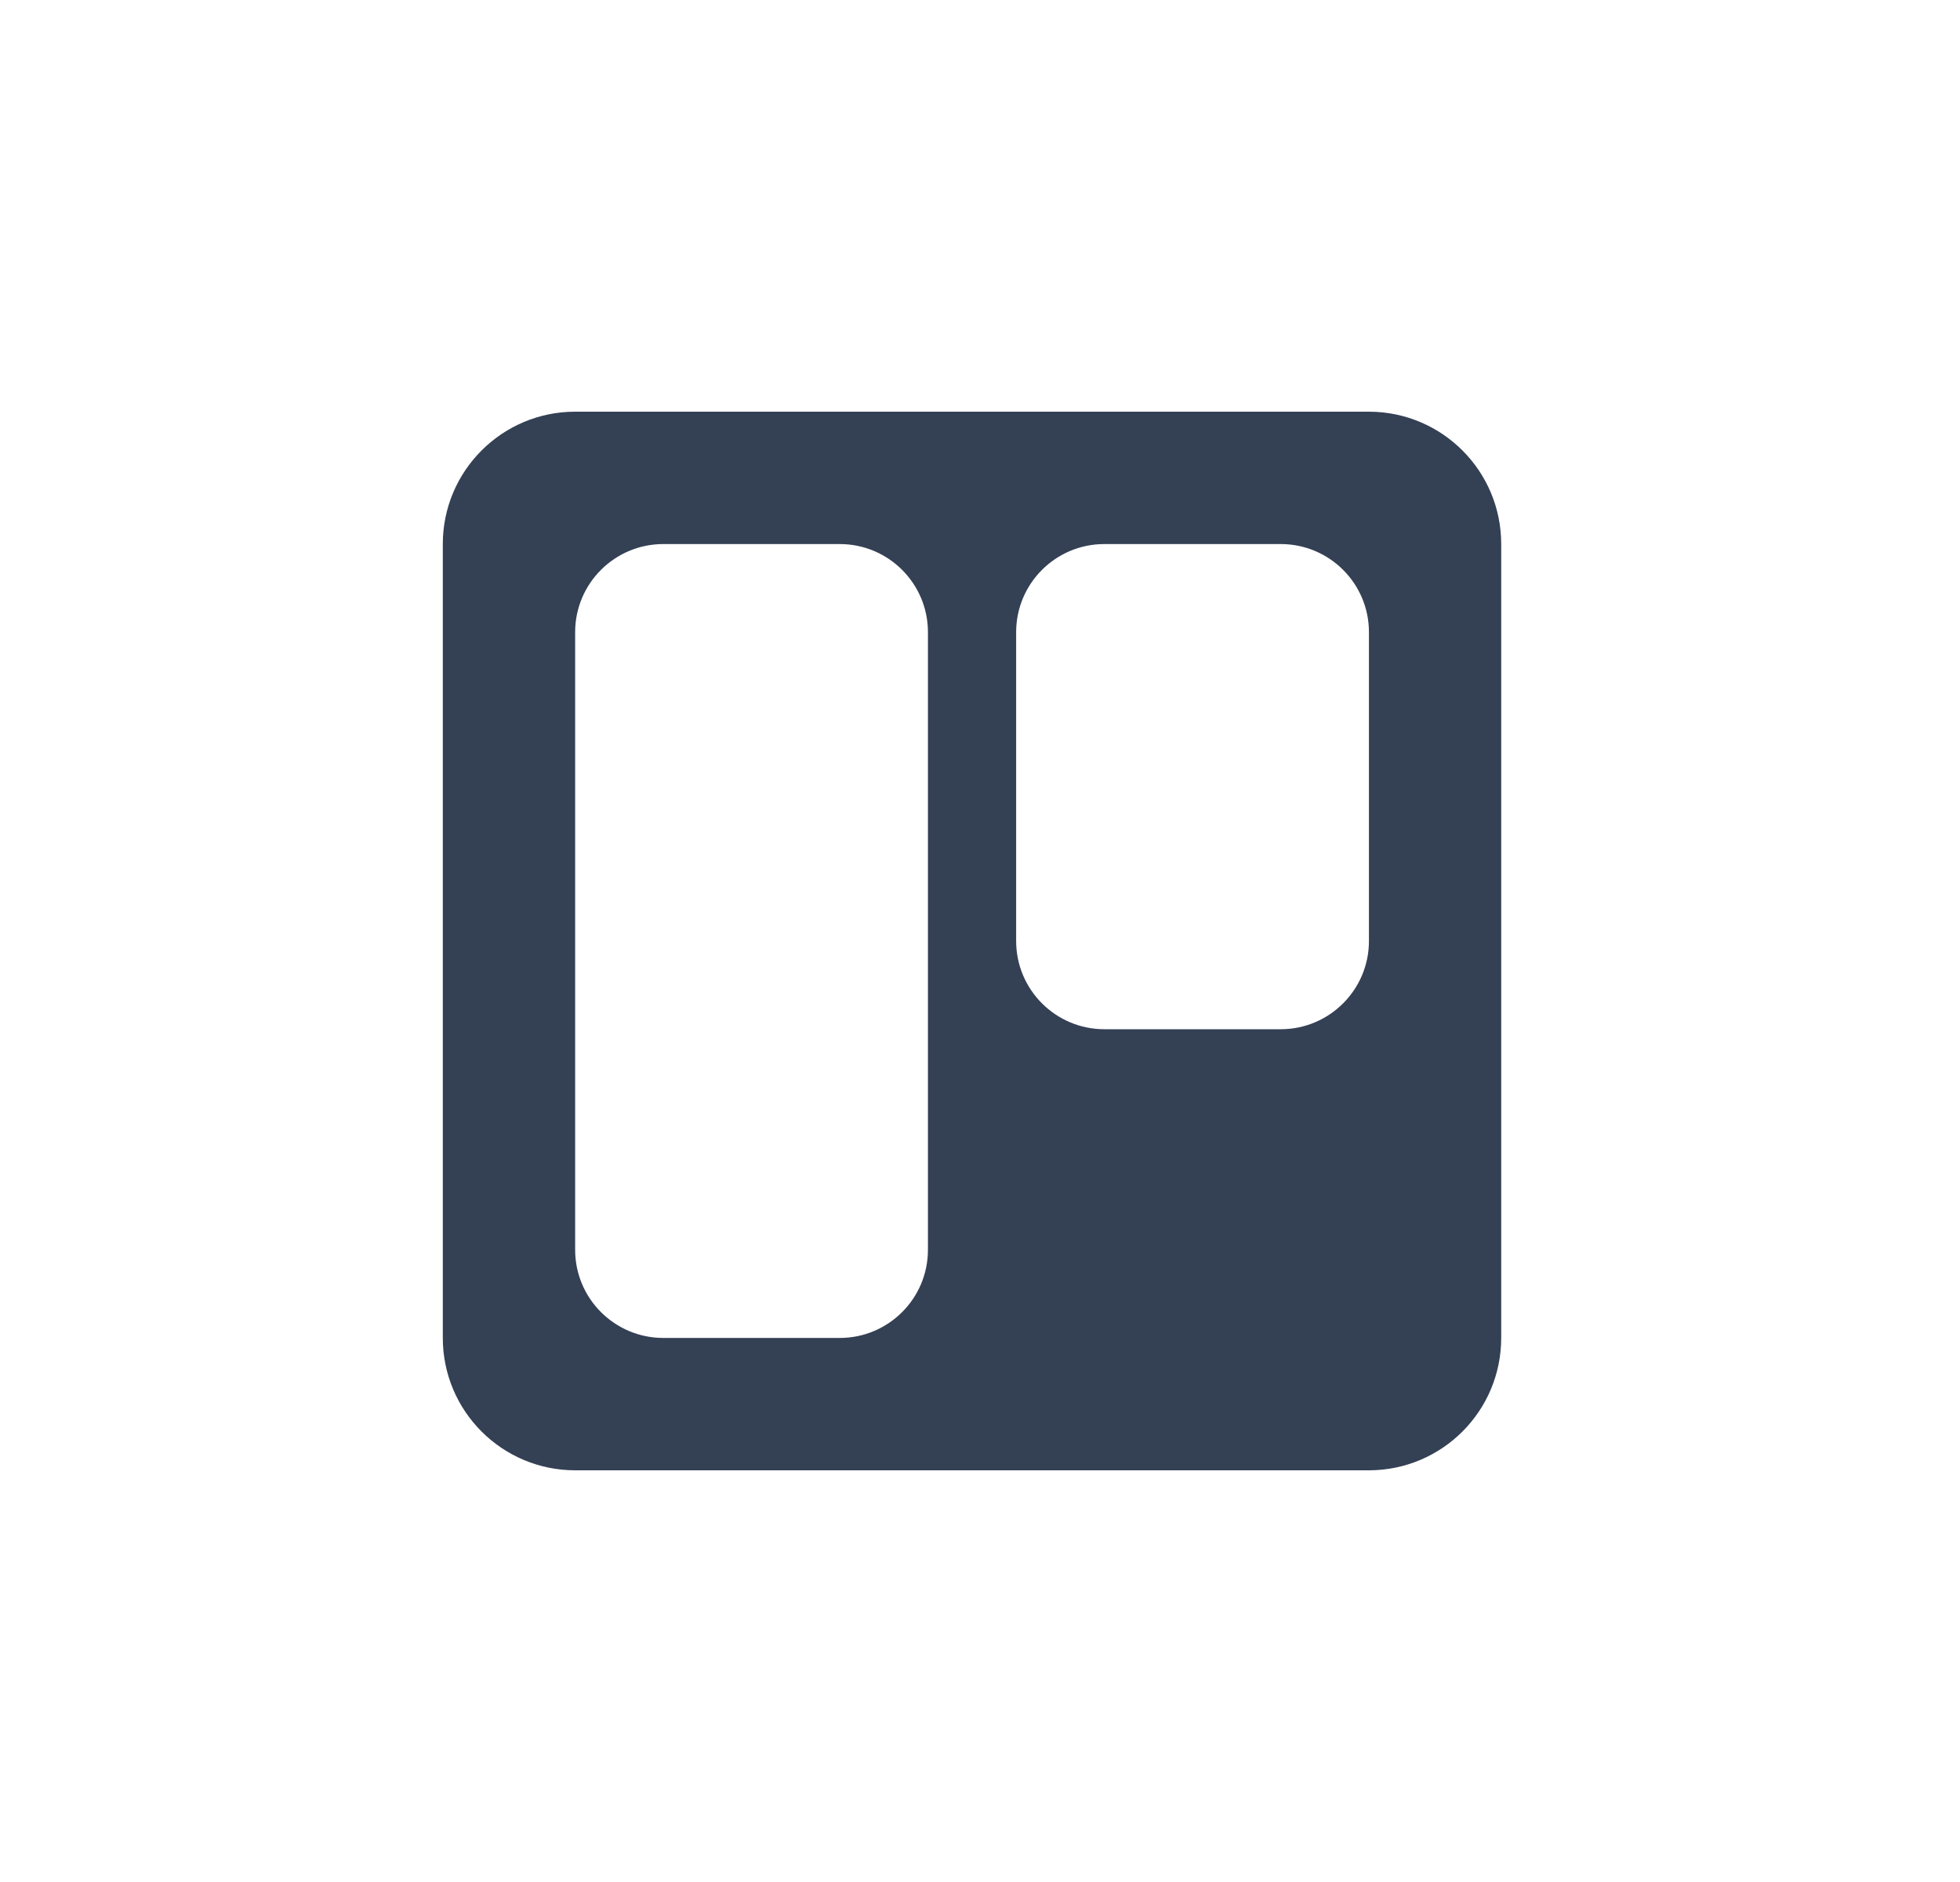
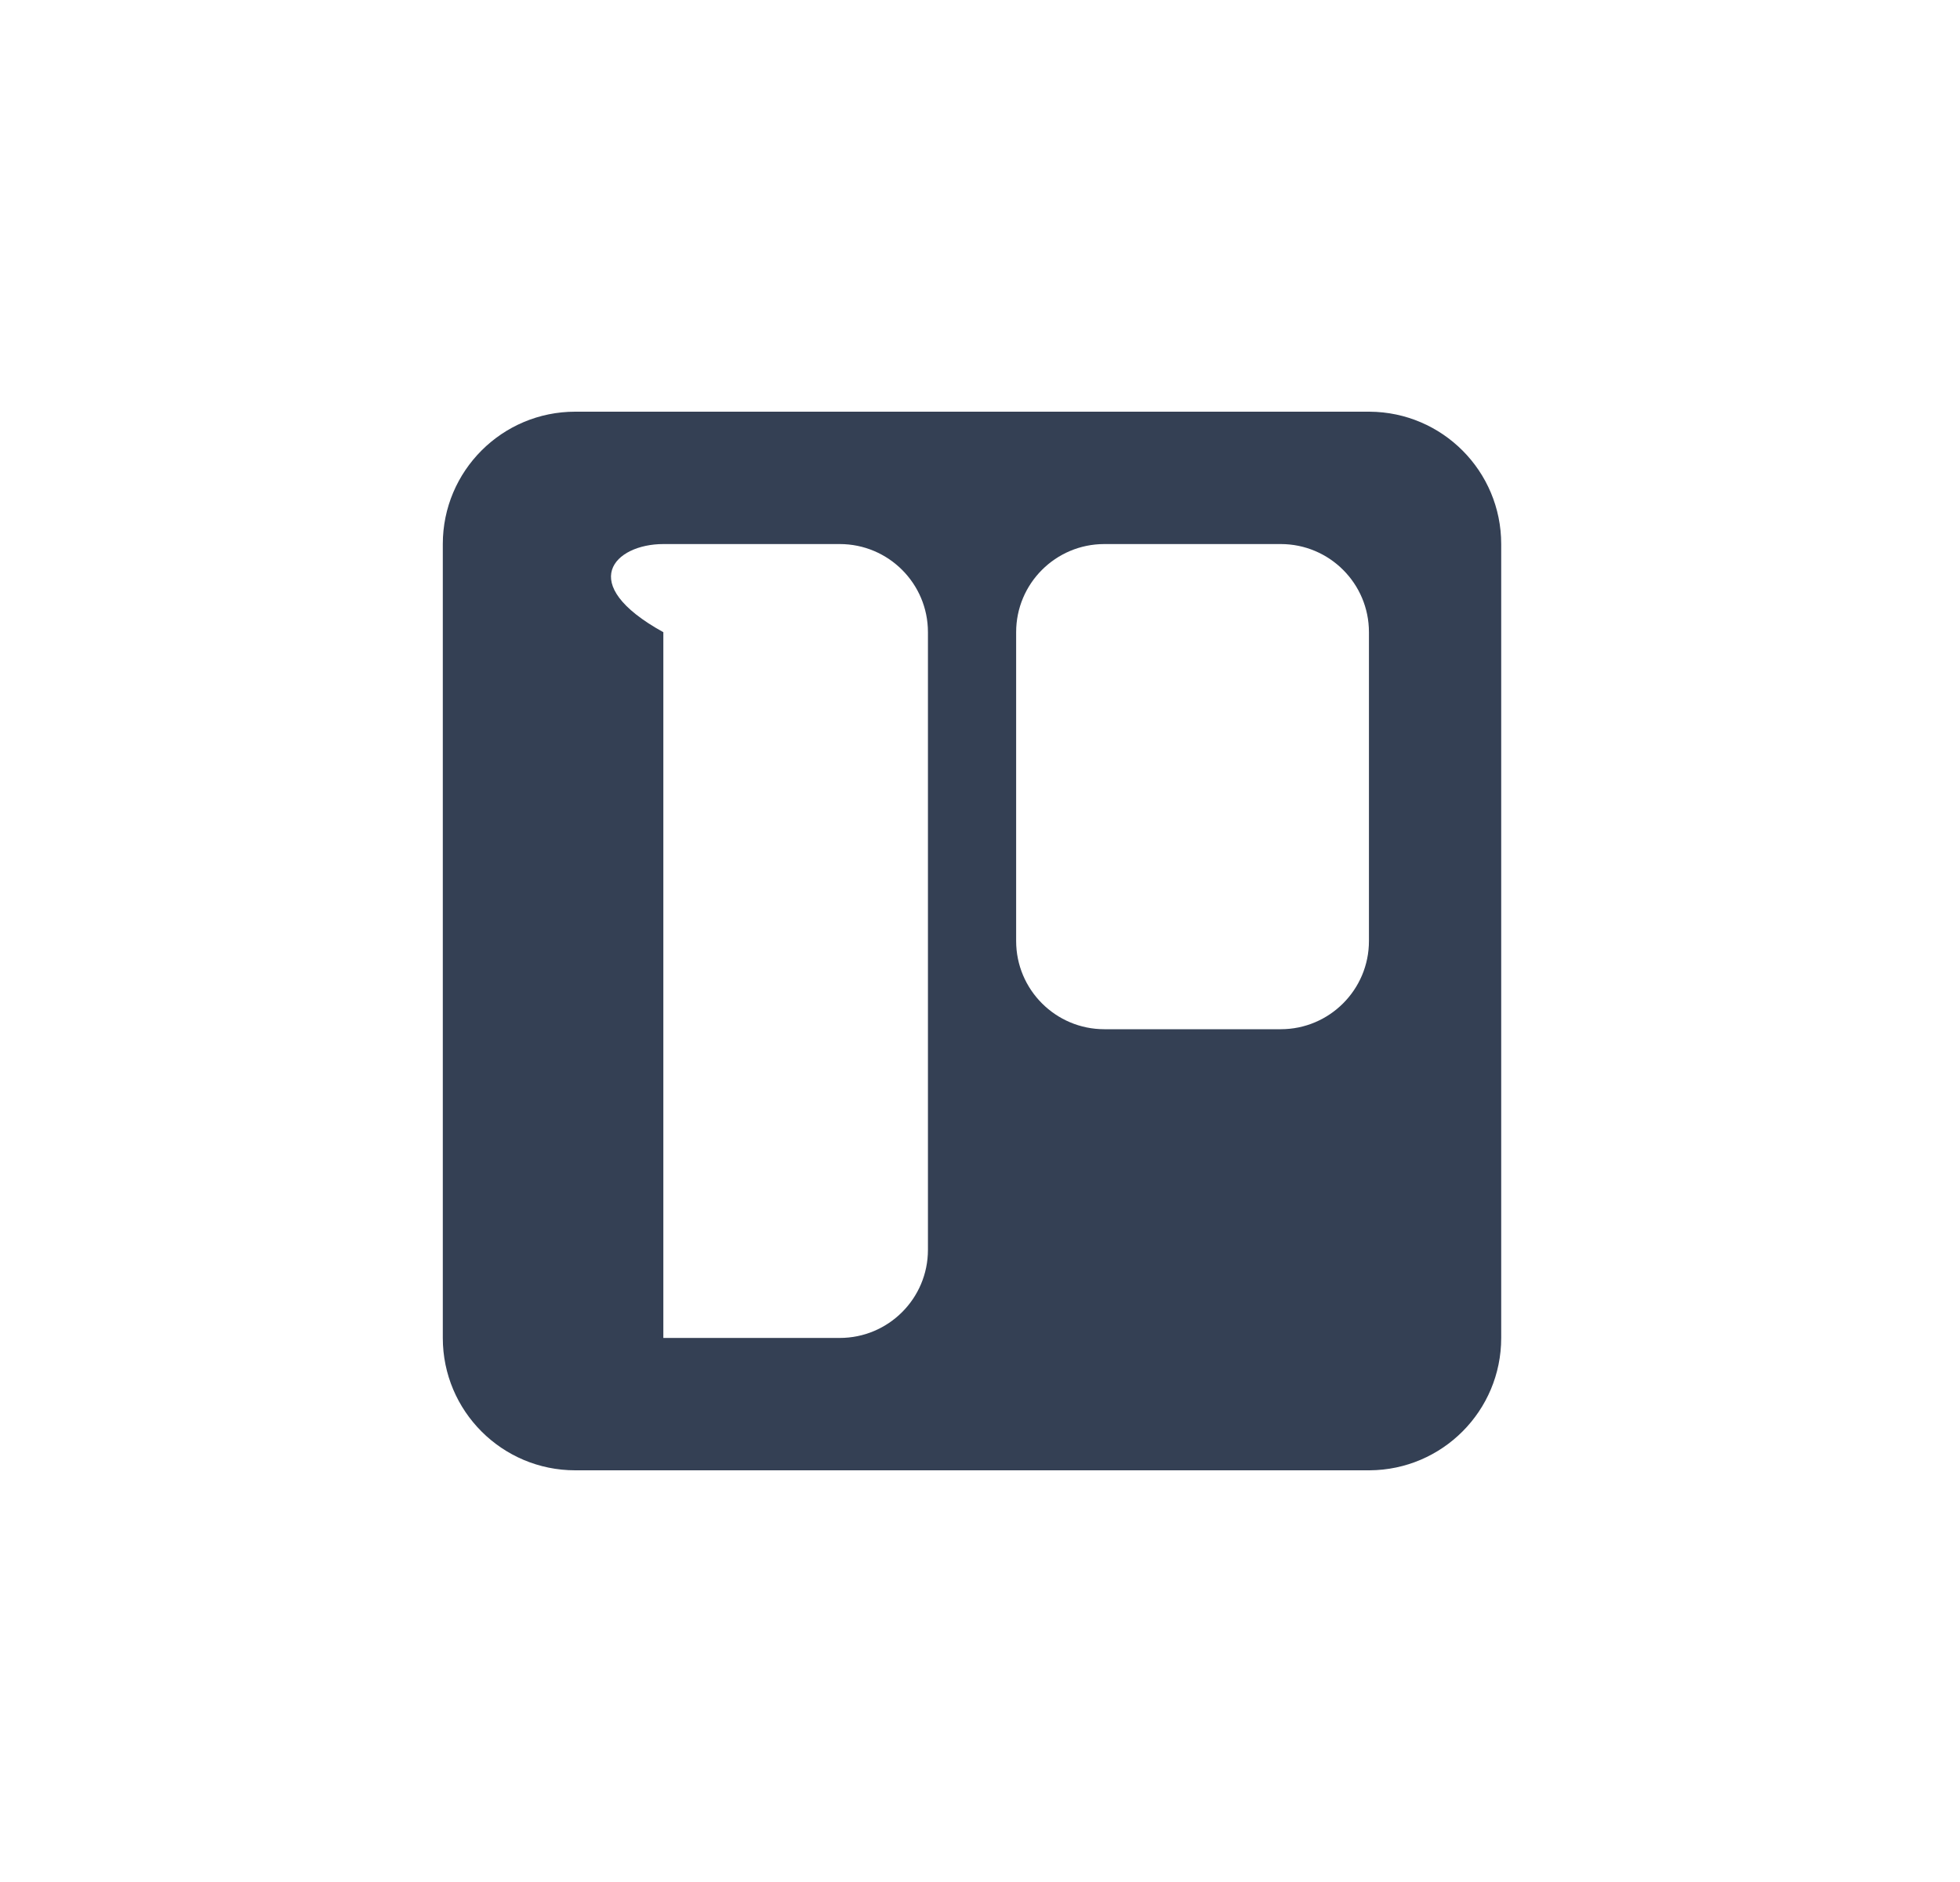
<svg xmlns="http://www.w3.org/2000/svg" width="25" height="24" viewBox="0 0 25 24" fill="none">
-   <path fill-rule="evenodd" clip-rule="evenodd" d="M17.468 5.25H7.337C6.404 5.25 5.648 6.006 5.648 6.938V17.062C5.648 17.994 6.404 18.75 7.337 18.75H17.468C18.398 18.745 19.148 17.991 19.148 17.062V6.938C19.148 6.009 18.398 5.255 17.468 5.25ZM8.461 6.938H10.711C11.332 6.938 11.836 7.441 11.836 8.062V15.938C11.836 16.559 11.332 17.062 10.711 17.062H8.461C7.84 17.062 7.336 16.559 7.336 15.938V8.062C7.336 7.441 7.84 6.938 8.461 6.938ZM16.336 6.938H14.086C13.465 6.938 12.961 7.441 12.961 8.062V12C12.961 12.621 13.465 13.125 14.086 13.125H16.336C16.957 13.125 17.461 12.621 17.461 12V8.062C17.461 7.441 16.957 6.938 16.336 6.938Z" fill="#344054" />
+   <path fill-rule="evenodd" clip-rule="evenodd" d="M17.468 5.25H7.337C6.404 5.25 5.648 6.006 5.648 6.938V17.062C5.648 17.994 6.404 18.75 7.337 18.75H17.468C18.398 18.745 19.148 17.991 19.148 17.062V6.938C19.148 6.009 18.398 5.255 17.468 5.25ZM8.461 6.938H10.711C11.332 6.938 11.836 7.441 11.836 8.062V15.938C11.836 16.559 11.332 17.062 10.711 17.062H8.461V8.062C7.336 7.441 7.84 6.938 8.461 6.938ZM16.336 6.938H14.086C13.465 6.938 12.961 7.441 12.961 8.062V12C12.961 12.621 13.465 13.125 14.086 13.125H16.336C16.957 13.125 17.461 12.621 17.461 12V8.062C17.461 7.441 16.957 6.938 16.336 6.938Z" fill="#344054" />
</svg>